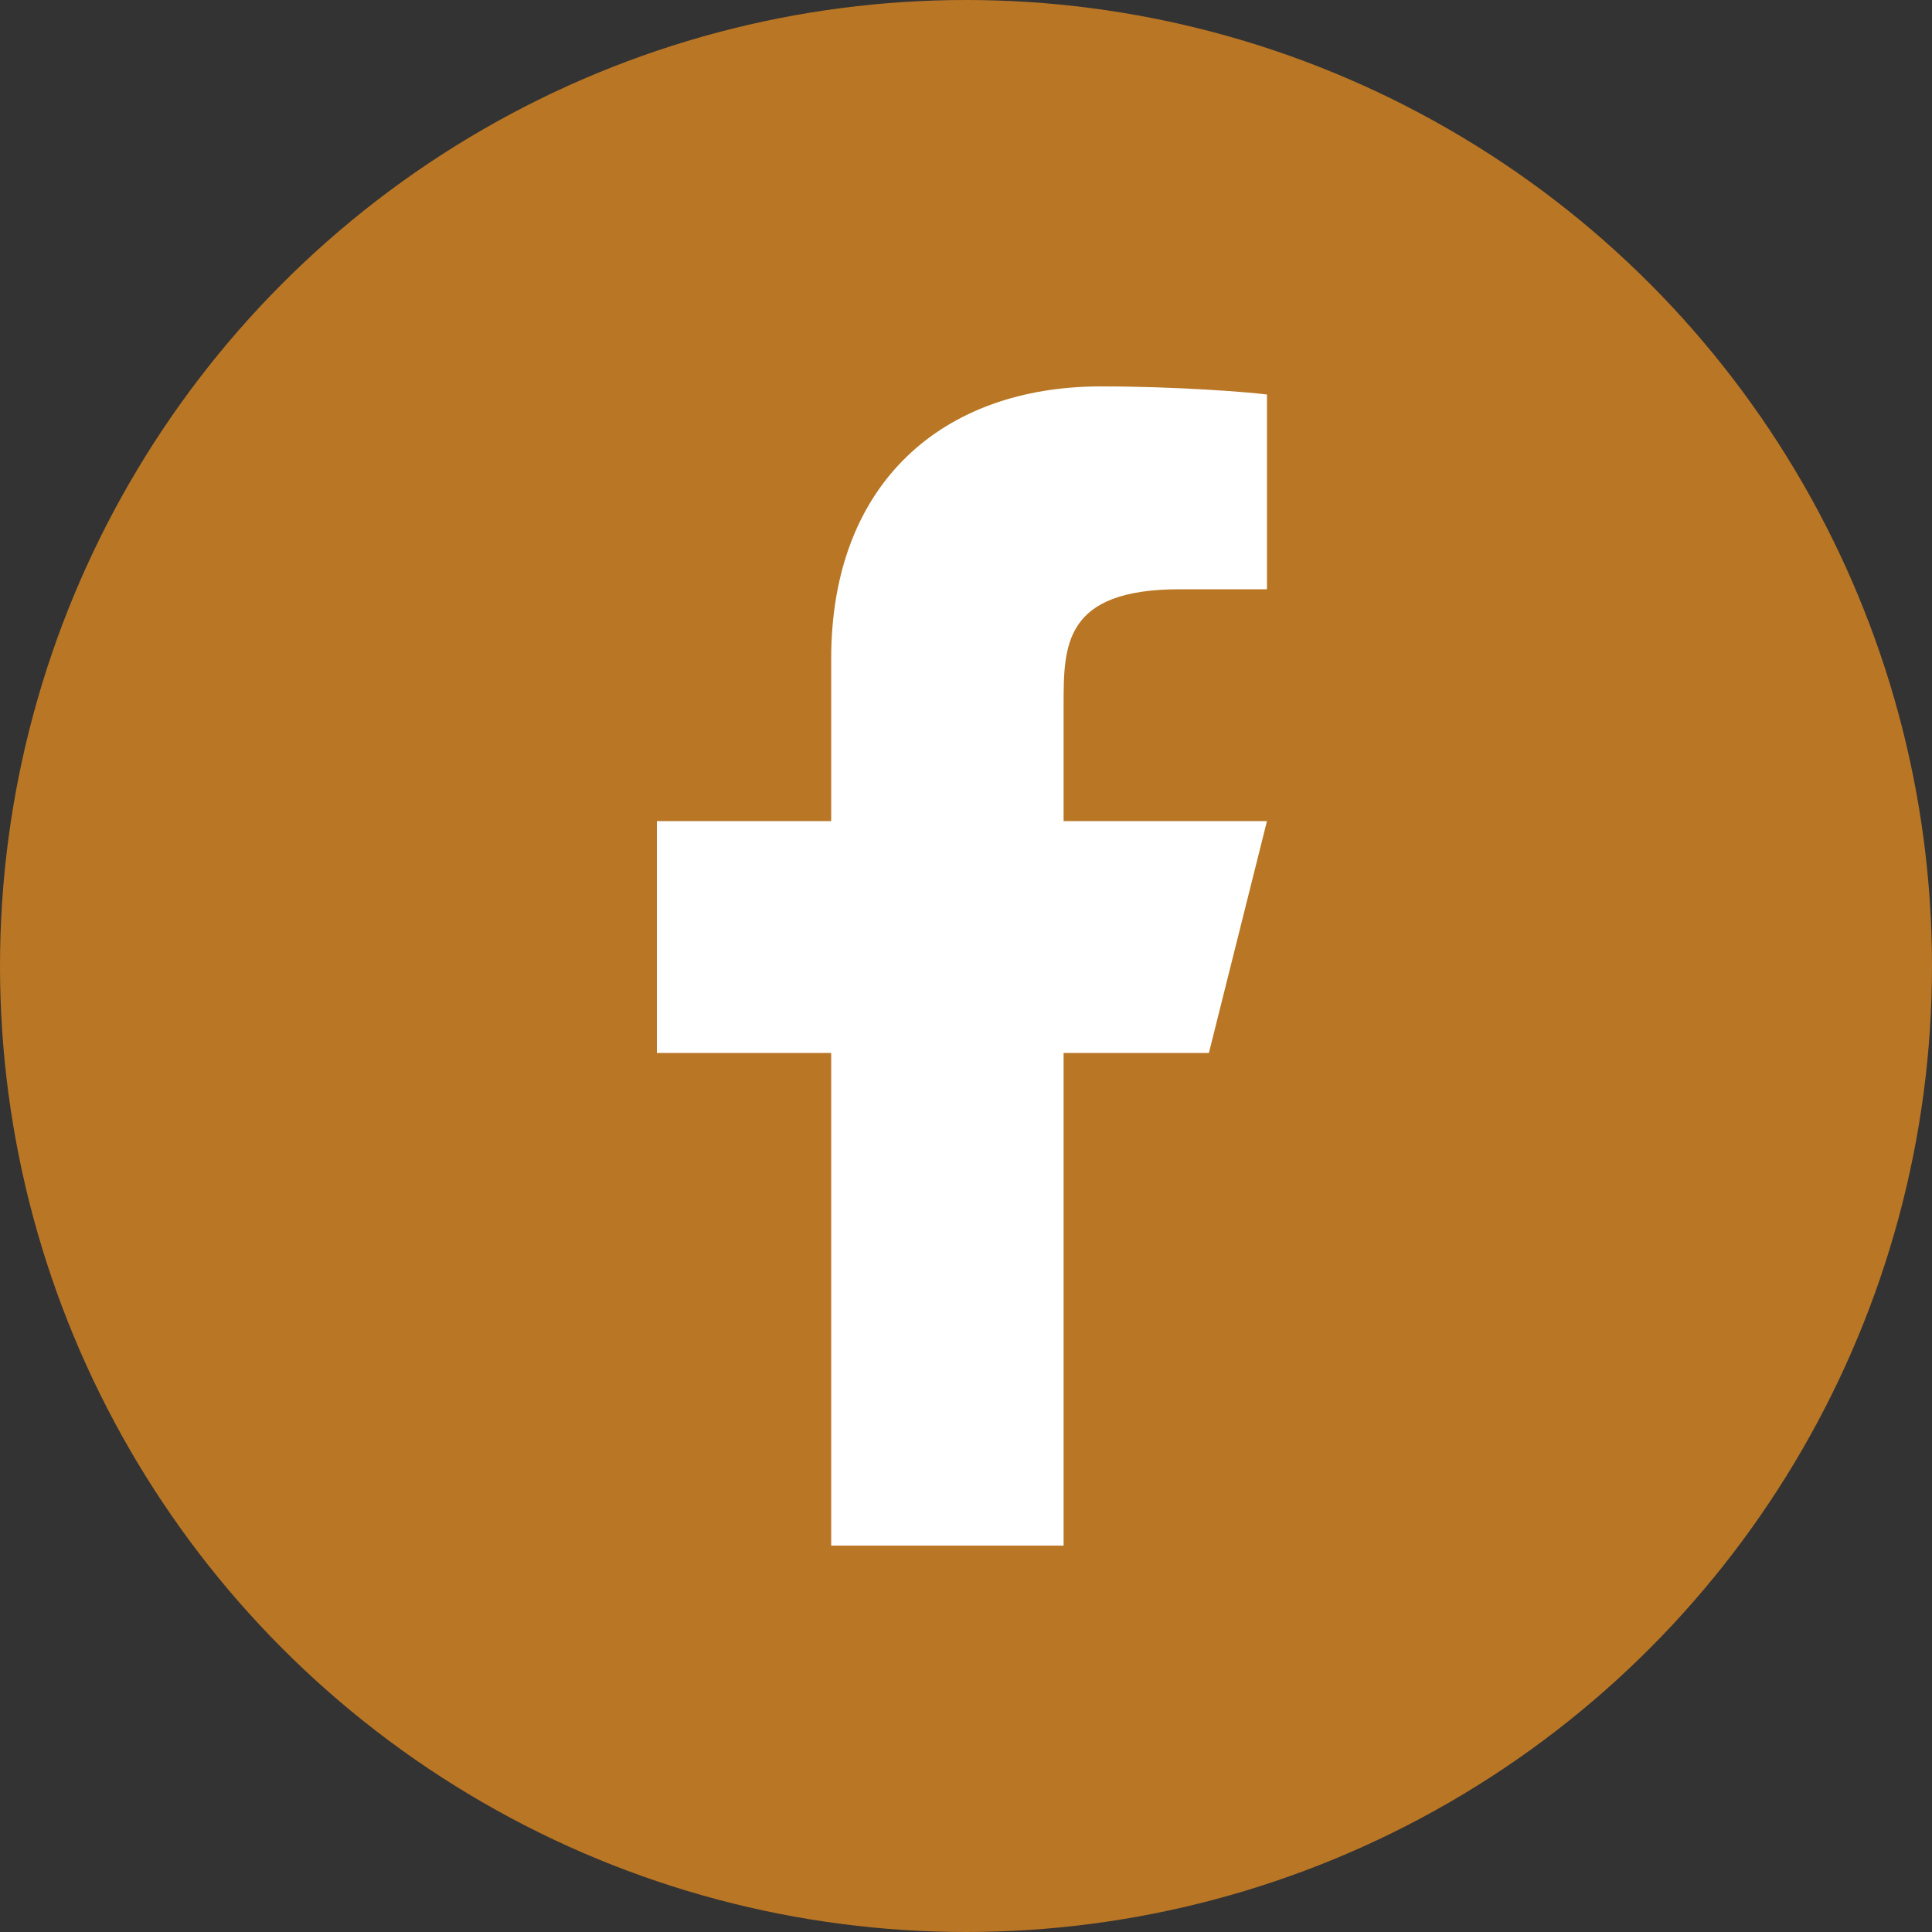
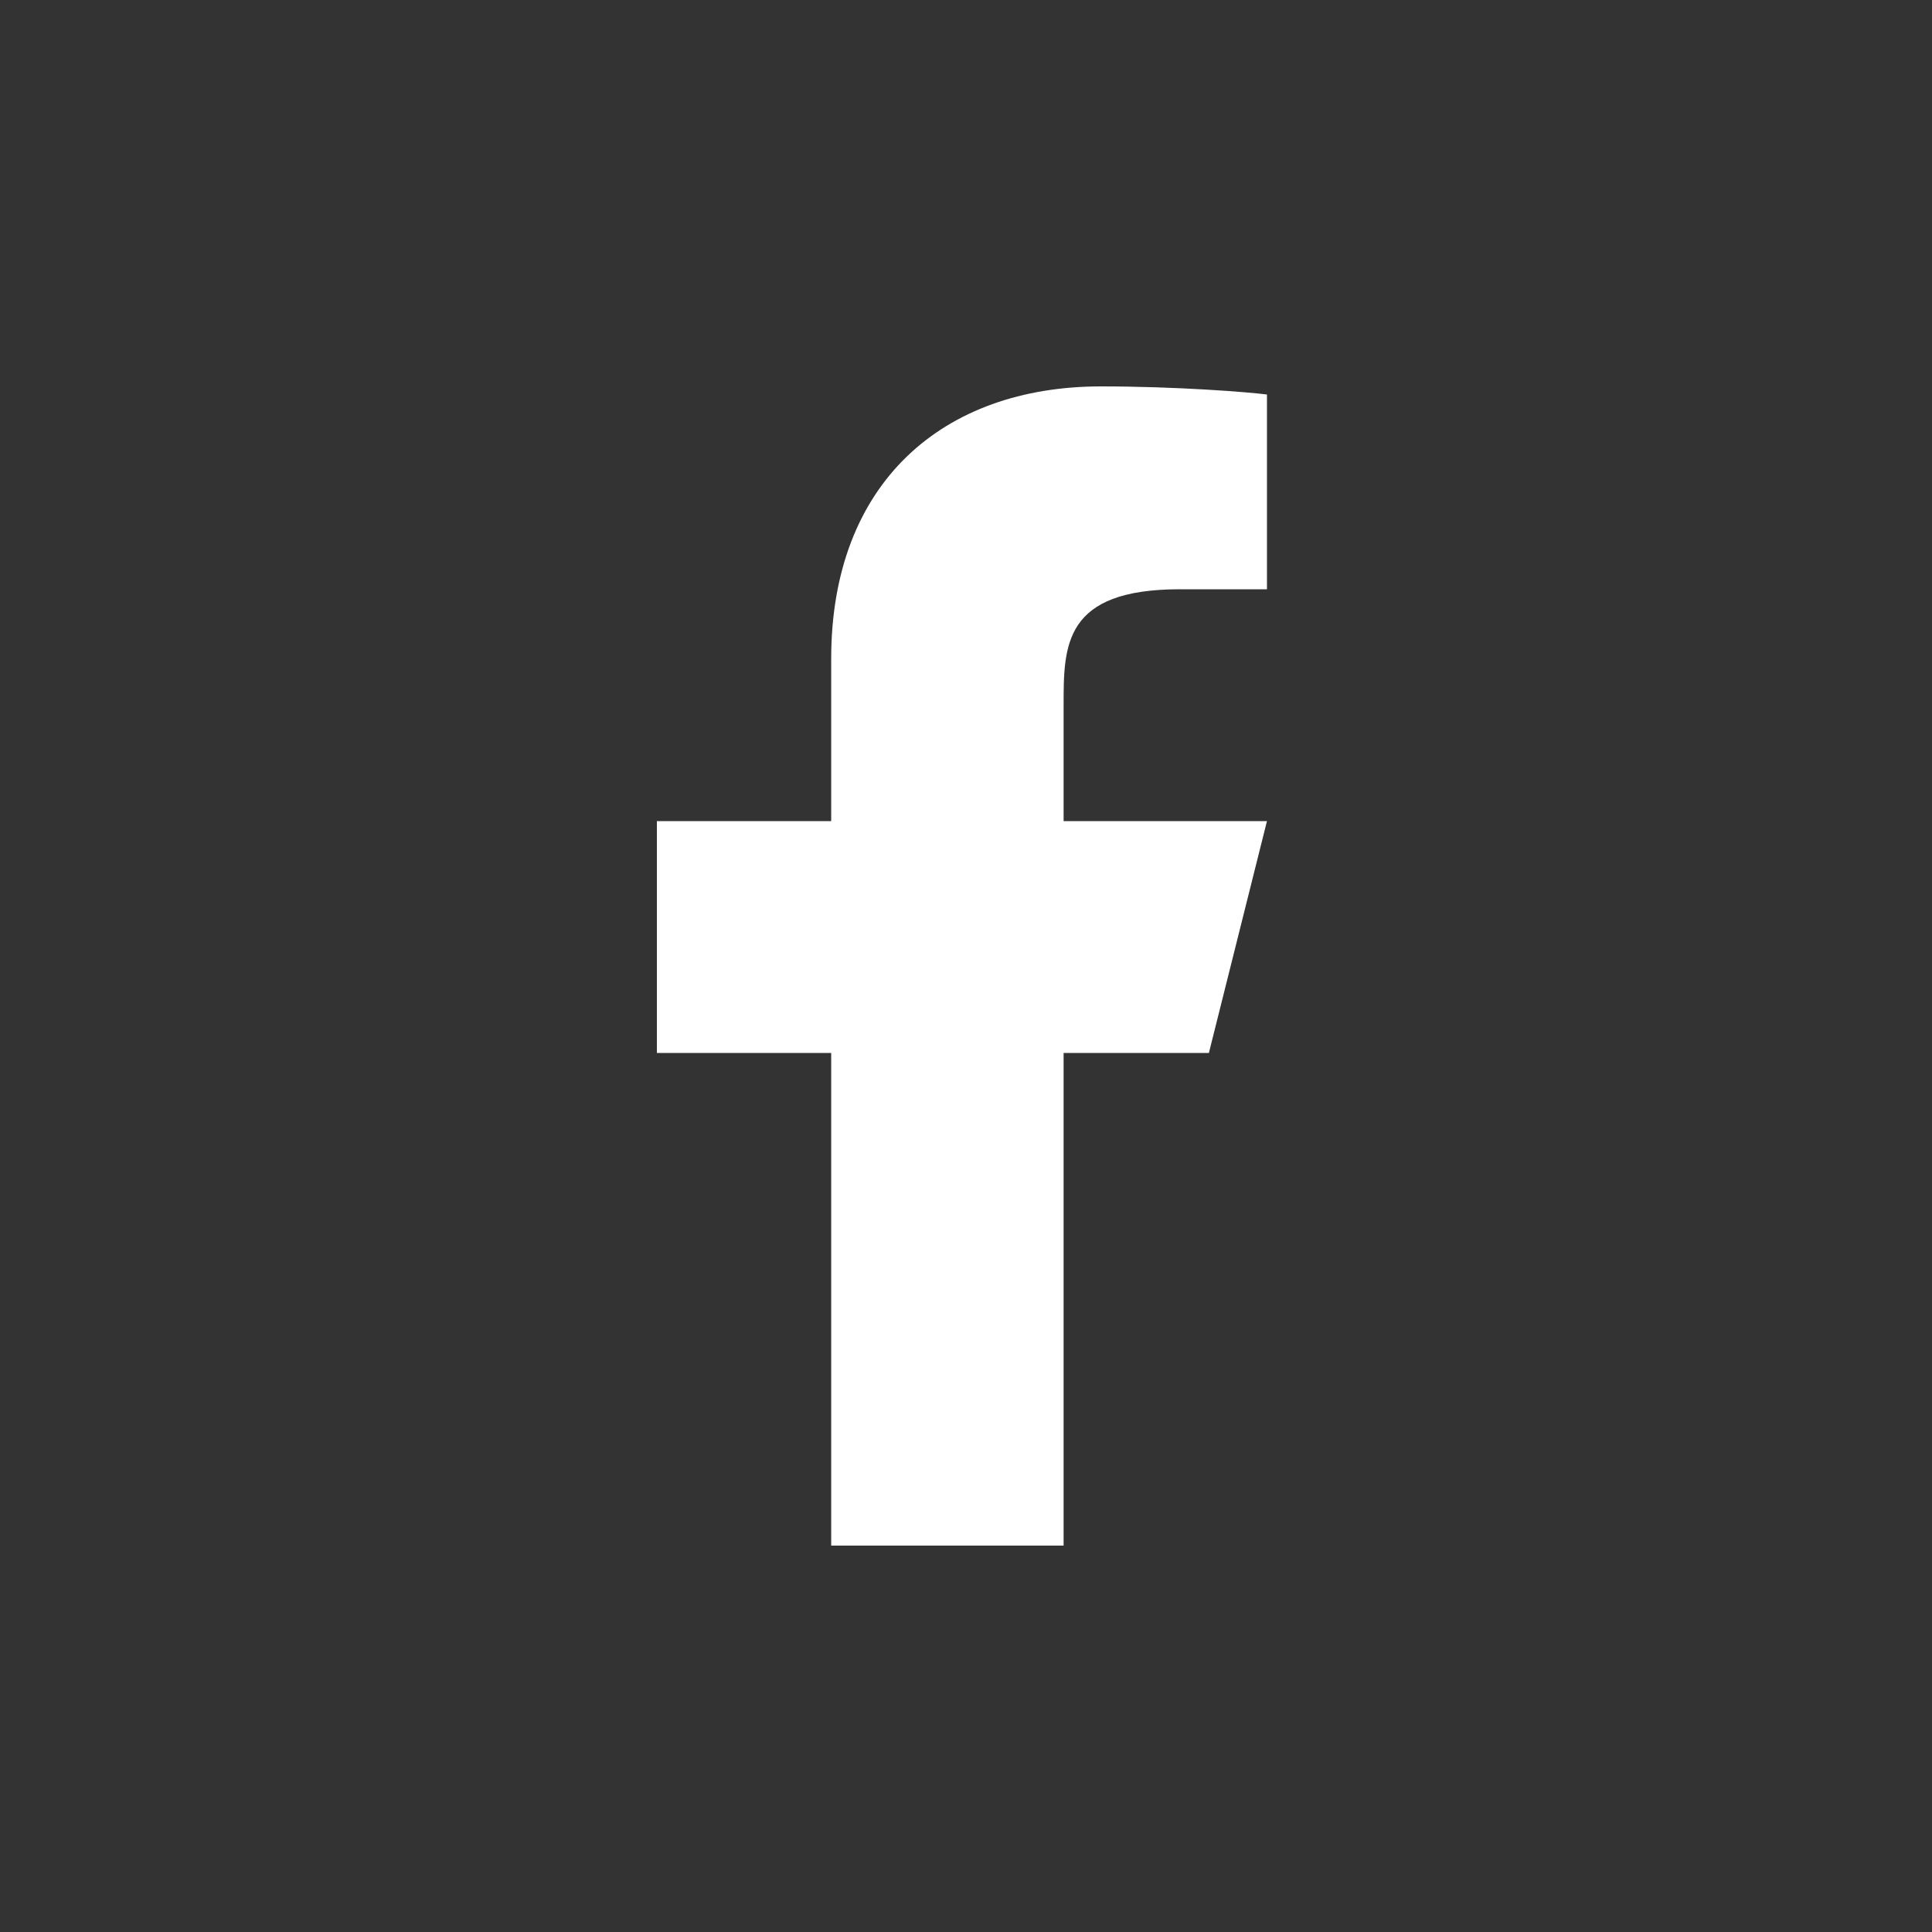
<svg xmlns="http://www.w3.org/2000/svg" width="50" height="50" viewBox="0 0 50 50" fill="none">
  <rect x="0" y="0" width="50" height="50" fill="#333333" stroke="none" />
-   <circle cx="25" cy="25" r="25" fill="#B97625" />
  <path d="M27.526 27.25H31.286L32.789 21.25H27.526V18.25C27.526 16.705 27.526 15.25 30.534 15.25H32.789V10.21C32.299 10.146 30.448 10 28.493 10C24.41 10 21.511 12.486 21.511 17.05V21.25H17V27.25H21.511V40H27.526V27.25Z" fill="white" />
</svg>